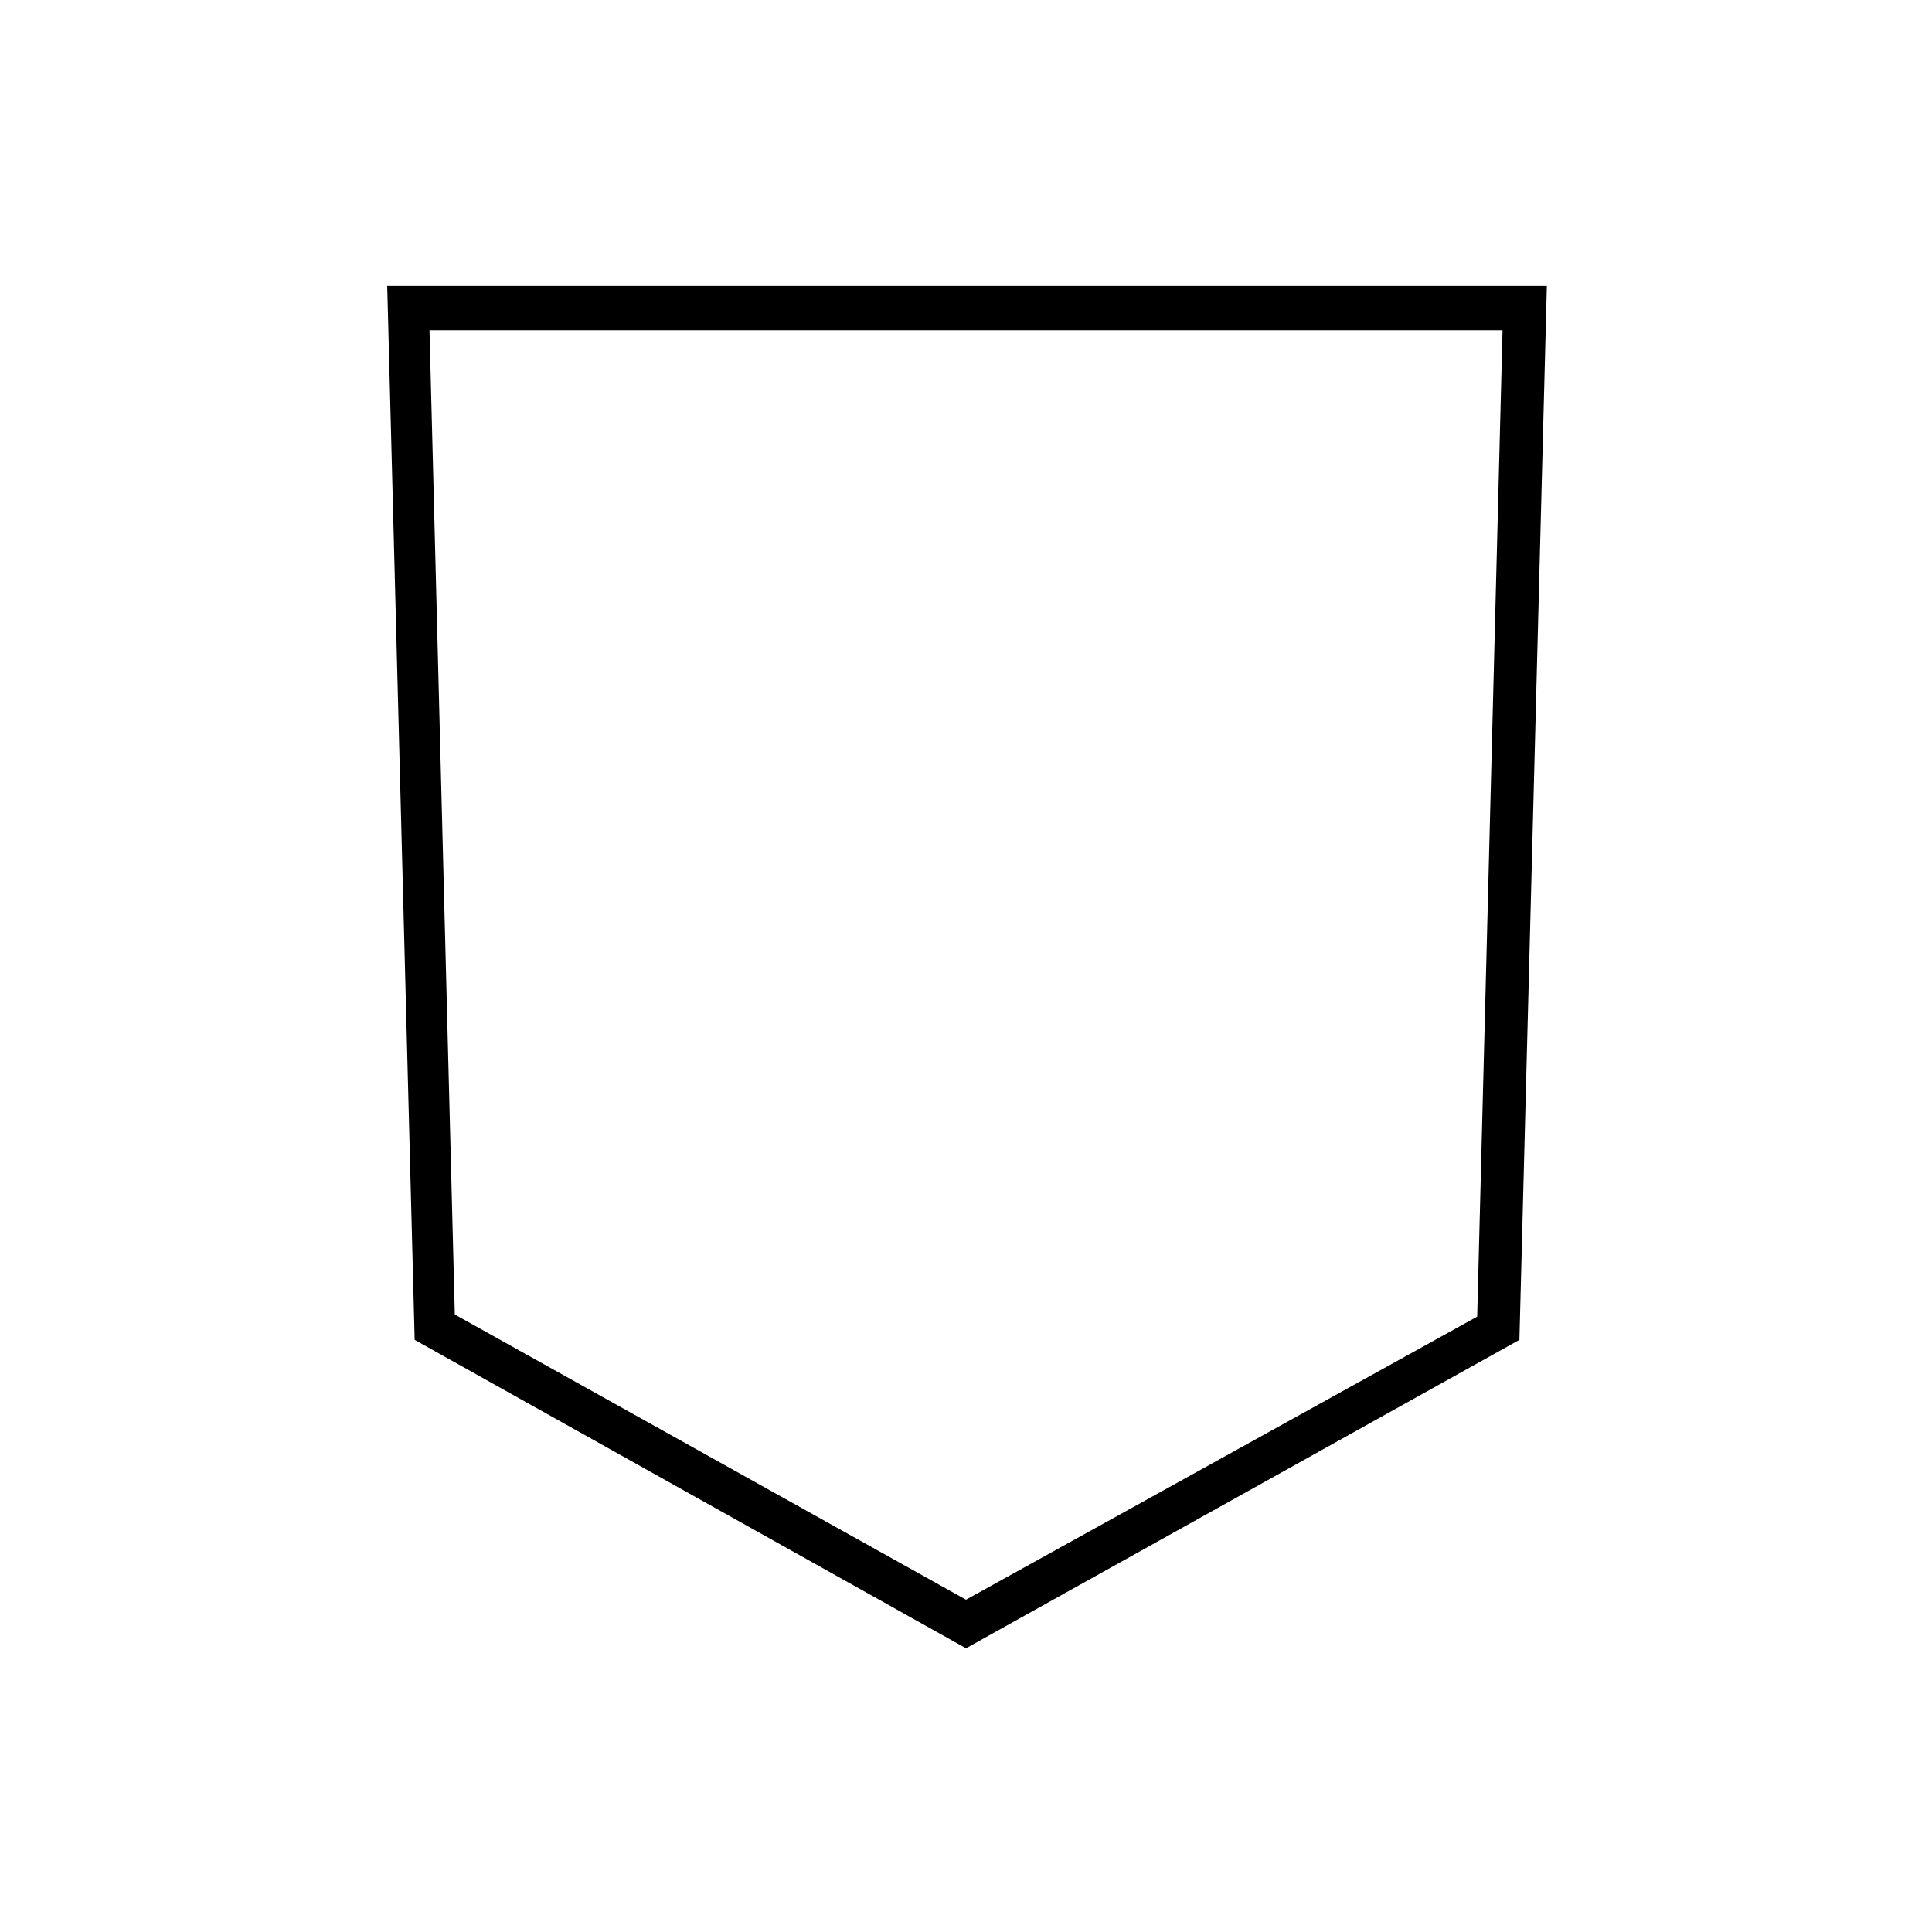
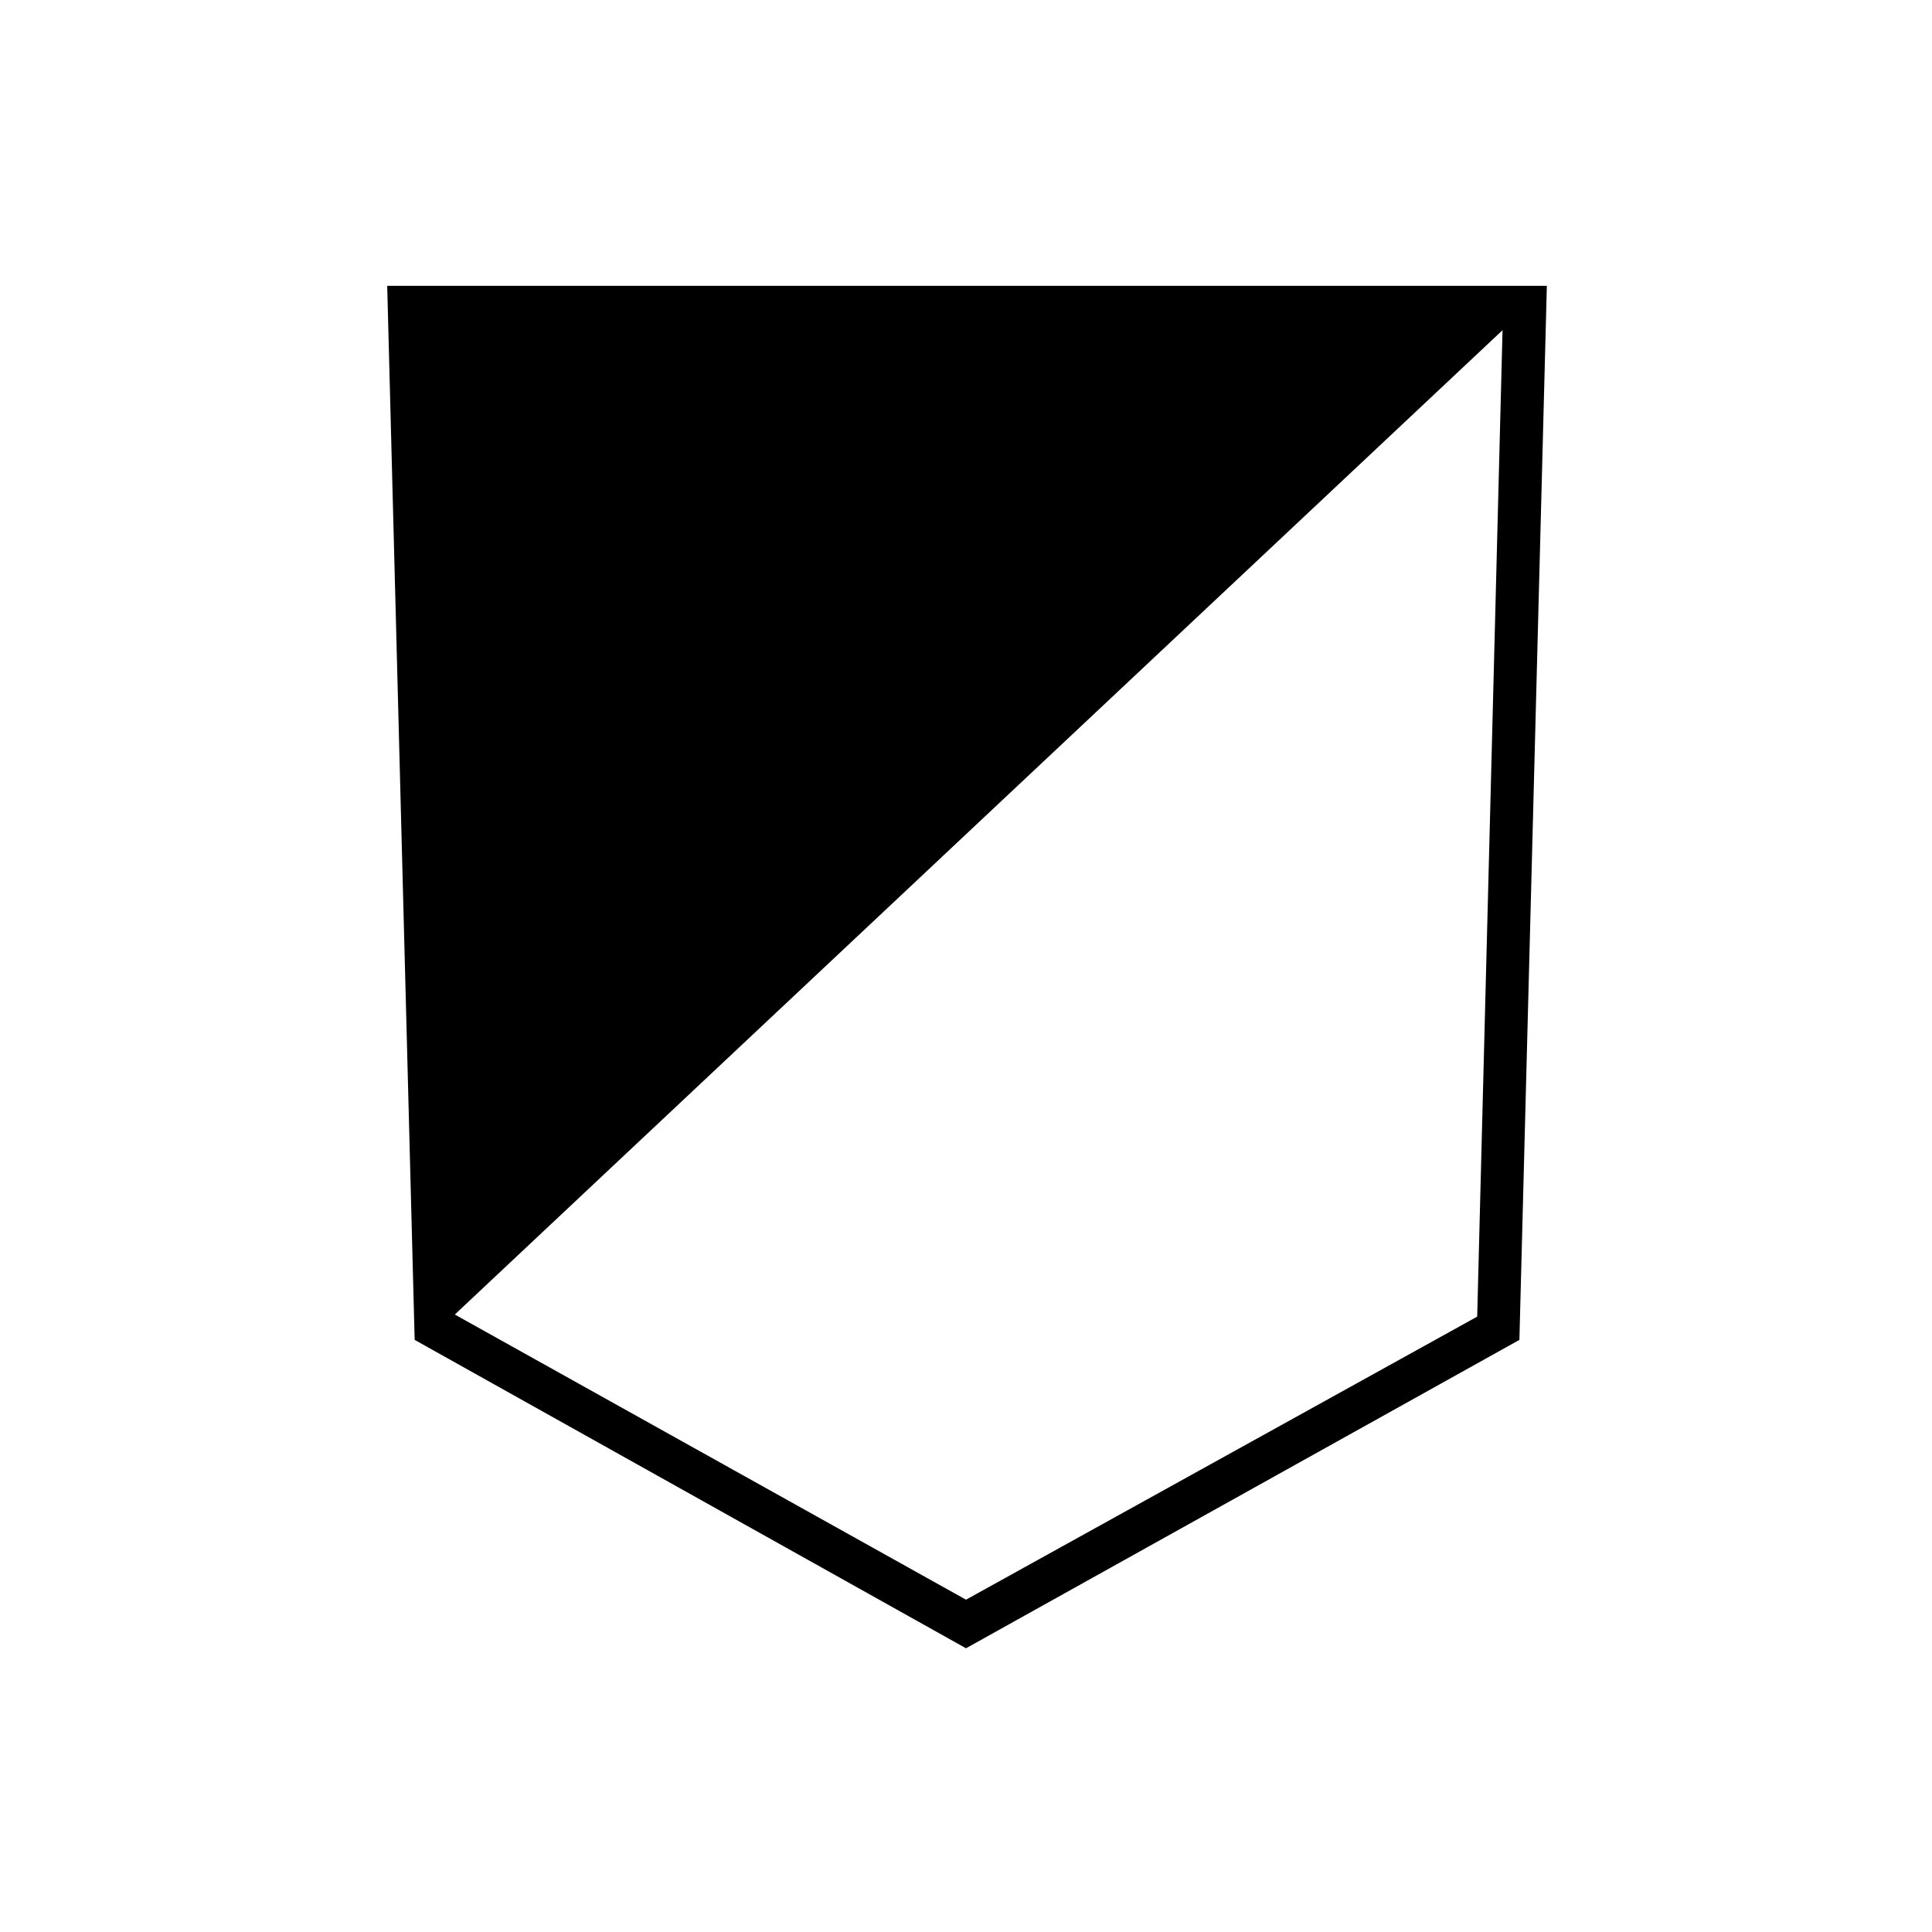
<svg xmlns="http://www.w3.org/2000/svg" fill="#000000" width="800px" height="800px" version="1.1" viewBox="144 144 512 512">
-   <path d="m400 580.81-146.11-81.727-7.277-279.34h307.32l-7.277 279.34zm-135.47-88.445 135.47 75.57 135.47-75.012 6.719-261.42h-284.37z" />
+   <path d="m400 580.81-146.11-81.727-7.277-279.34h307.32l-7.277 279.34zm-135.47-88.445 135.47 75.57 135.47-75.012 6.719-261.42z" />
</svg>